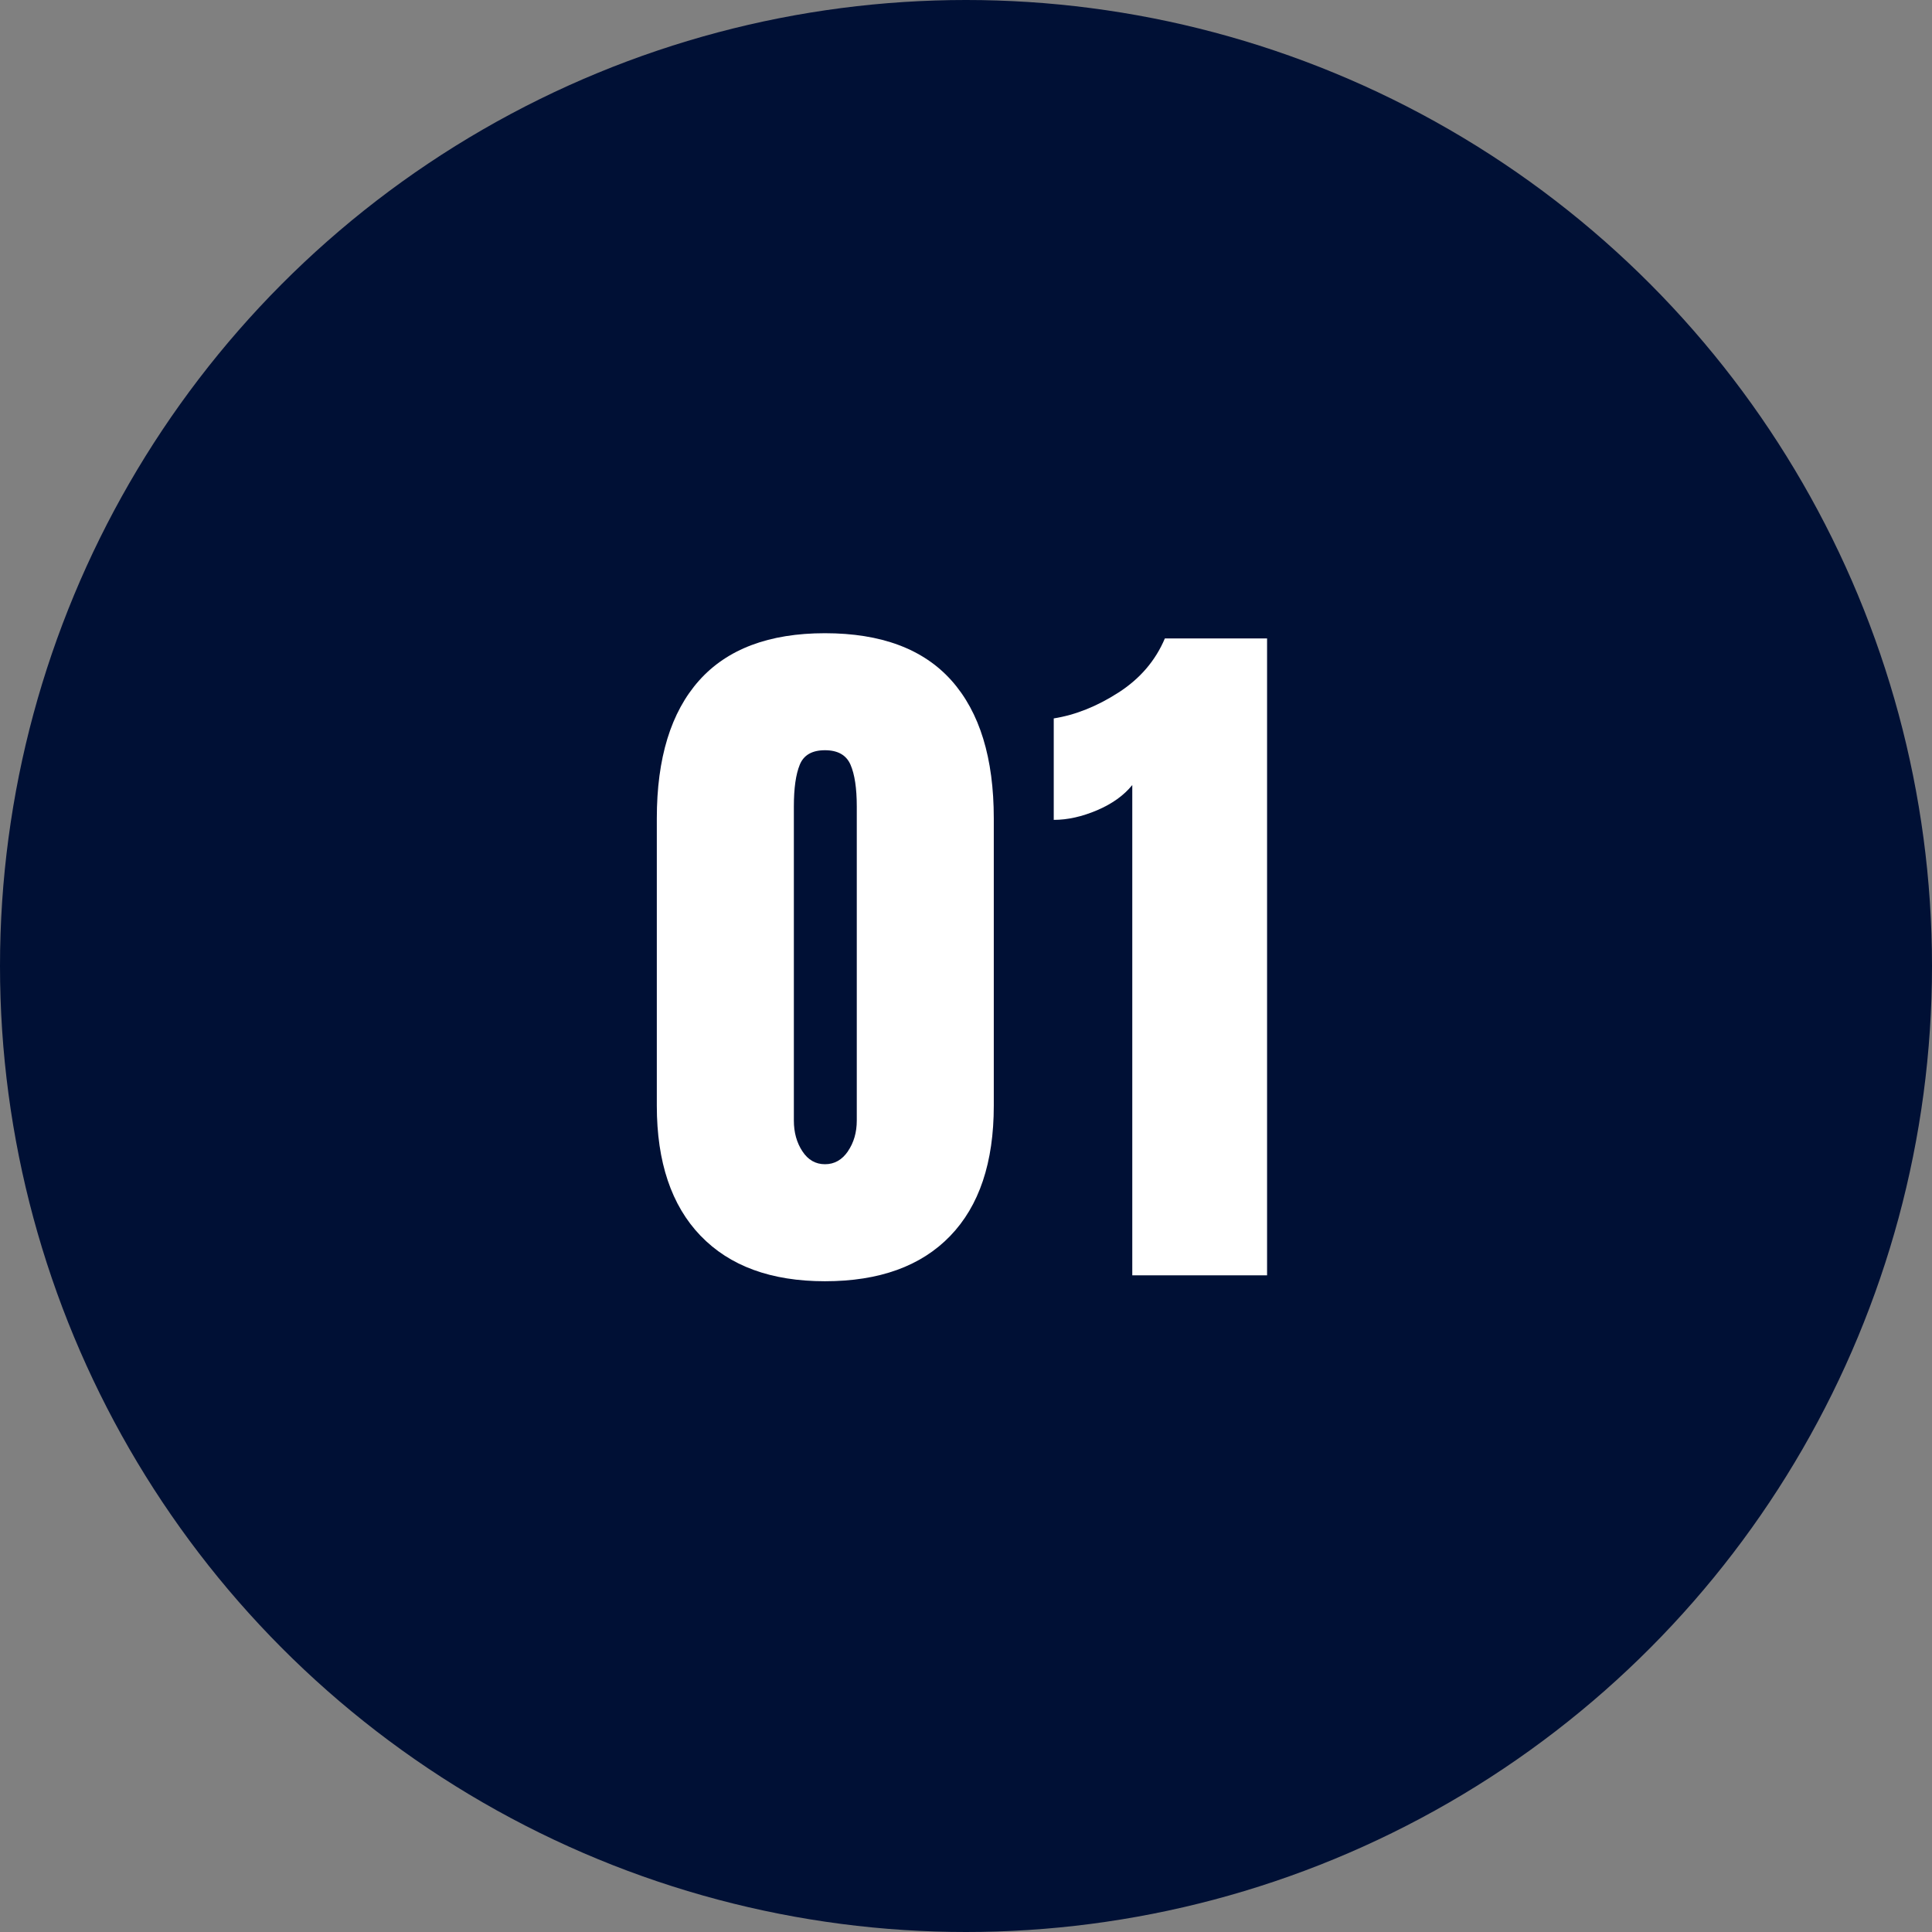
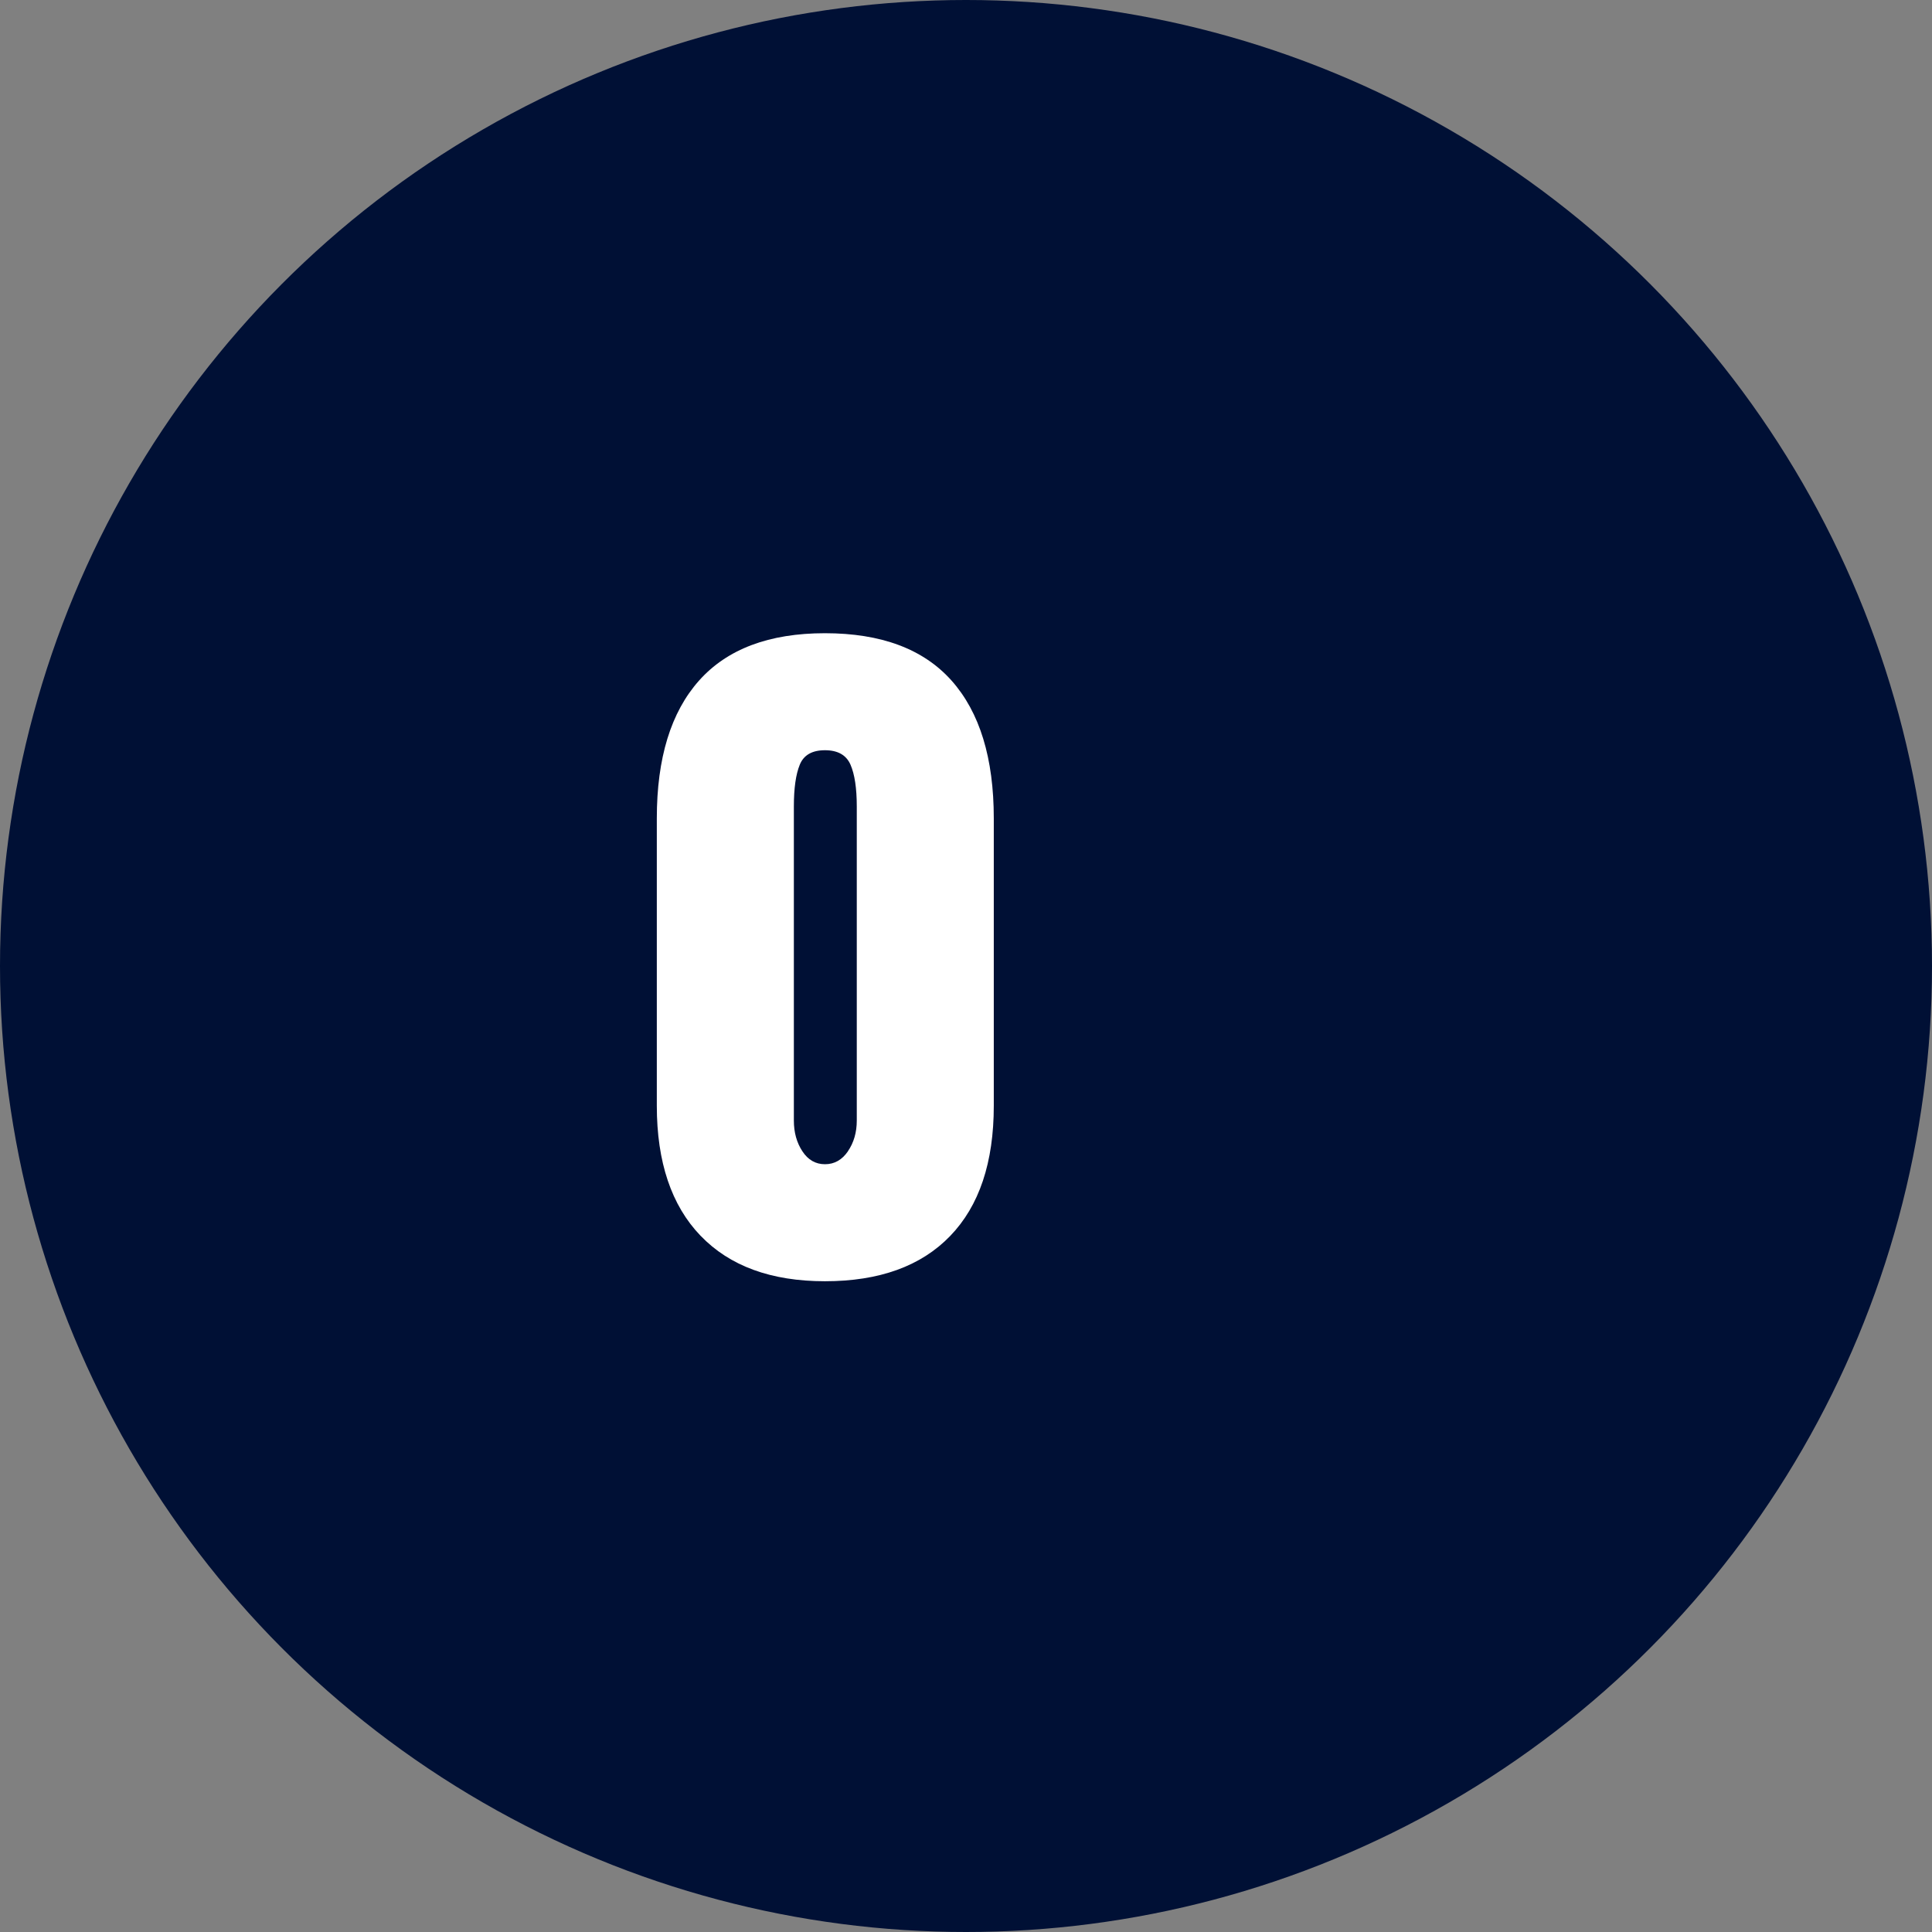
<svg xmlns="http://www.w3.org/2000/svg" id="_レイヤー_1" viewBox="0 0 60 60">
  <rect x="0" y="0" width="60" height="60" fill="#808080" stroke="none" />
  <defs>
    <style>.cls-1{fill:#001035;}.cls-1,.cls-2{stroke-width:0px;}.cls-2{fill:#fff;}</style>
  </defs>
  <circle class="cls-1" cx="30" cy="30" r="30" />
  <path class="cls-2" d="M21.755,38.376c-.905-.943-1.357-2.289-1.357-4.037v-8.924c0-1.871.437-3.296,1.311-4.278.874-.981,2.177-1.472,3.91-1.472,1.748,0,3.059.491,3.933,1.472.874.982,1.311,2.408,1.311,4.278v8.924c0,1.764-.452,3.113-1.357,4.048-.905.936-2.2,1.403-3.887,1.403-1.671,0-2.959-.472-3.864-1.415ZM26.332,35.754c.184-.268.276-.586.276-.955v-9.752c0-.567-.065-1-.195-1.299-.13-.299-.395-.449-.793-.449s-.66.149-.782.449c-.123.299-.184.732-.184,1.299v9.752c0,.368.088.687.265.955.176.269.41.402.702.402s.529-.134.713-.402Z" />
-   <path class="cls-2" d="M35.163,24.381c-.261.322-.625.583-1.092.782-.468.199-.917.299-1.346.299v-3.151c.675-.107,1.346-.375,2.013-.805.667-.429,1.146-.989,1.438-1.679h3.174v19.78h-4.186v-15.226Z" />
</svg>